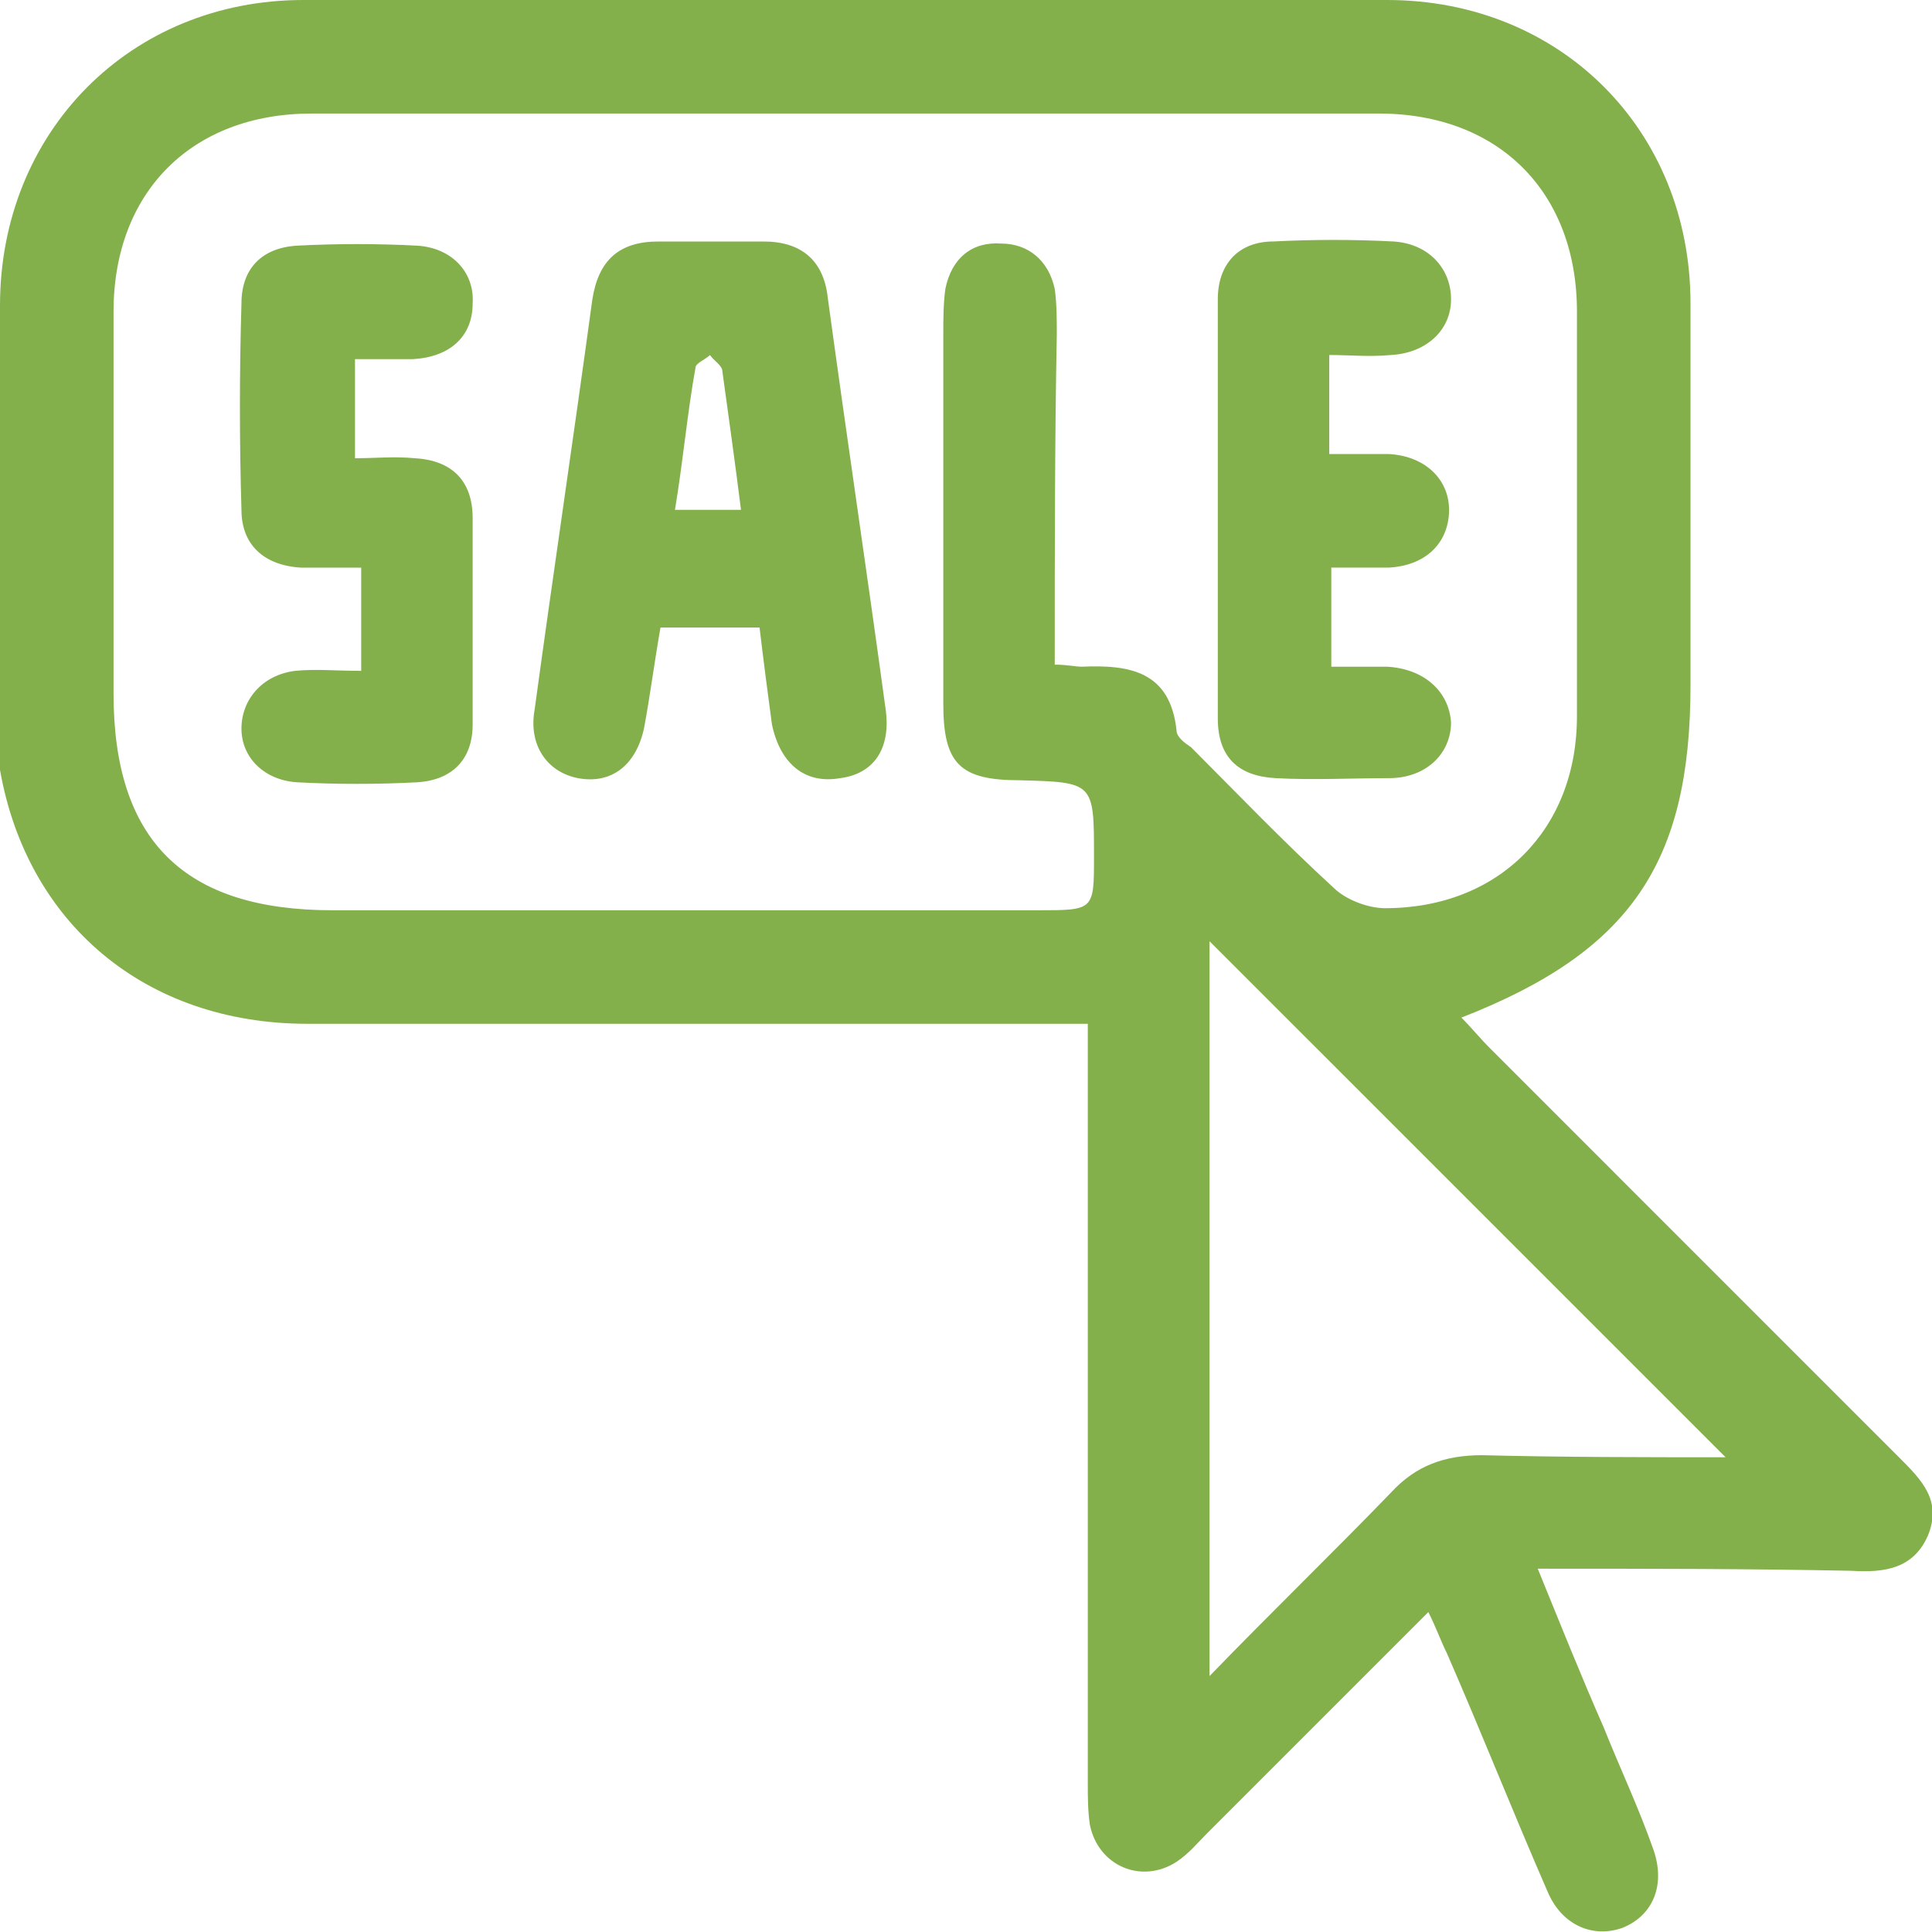
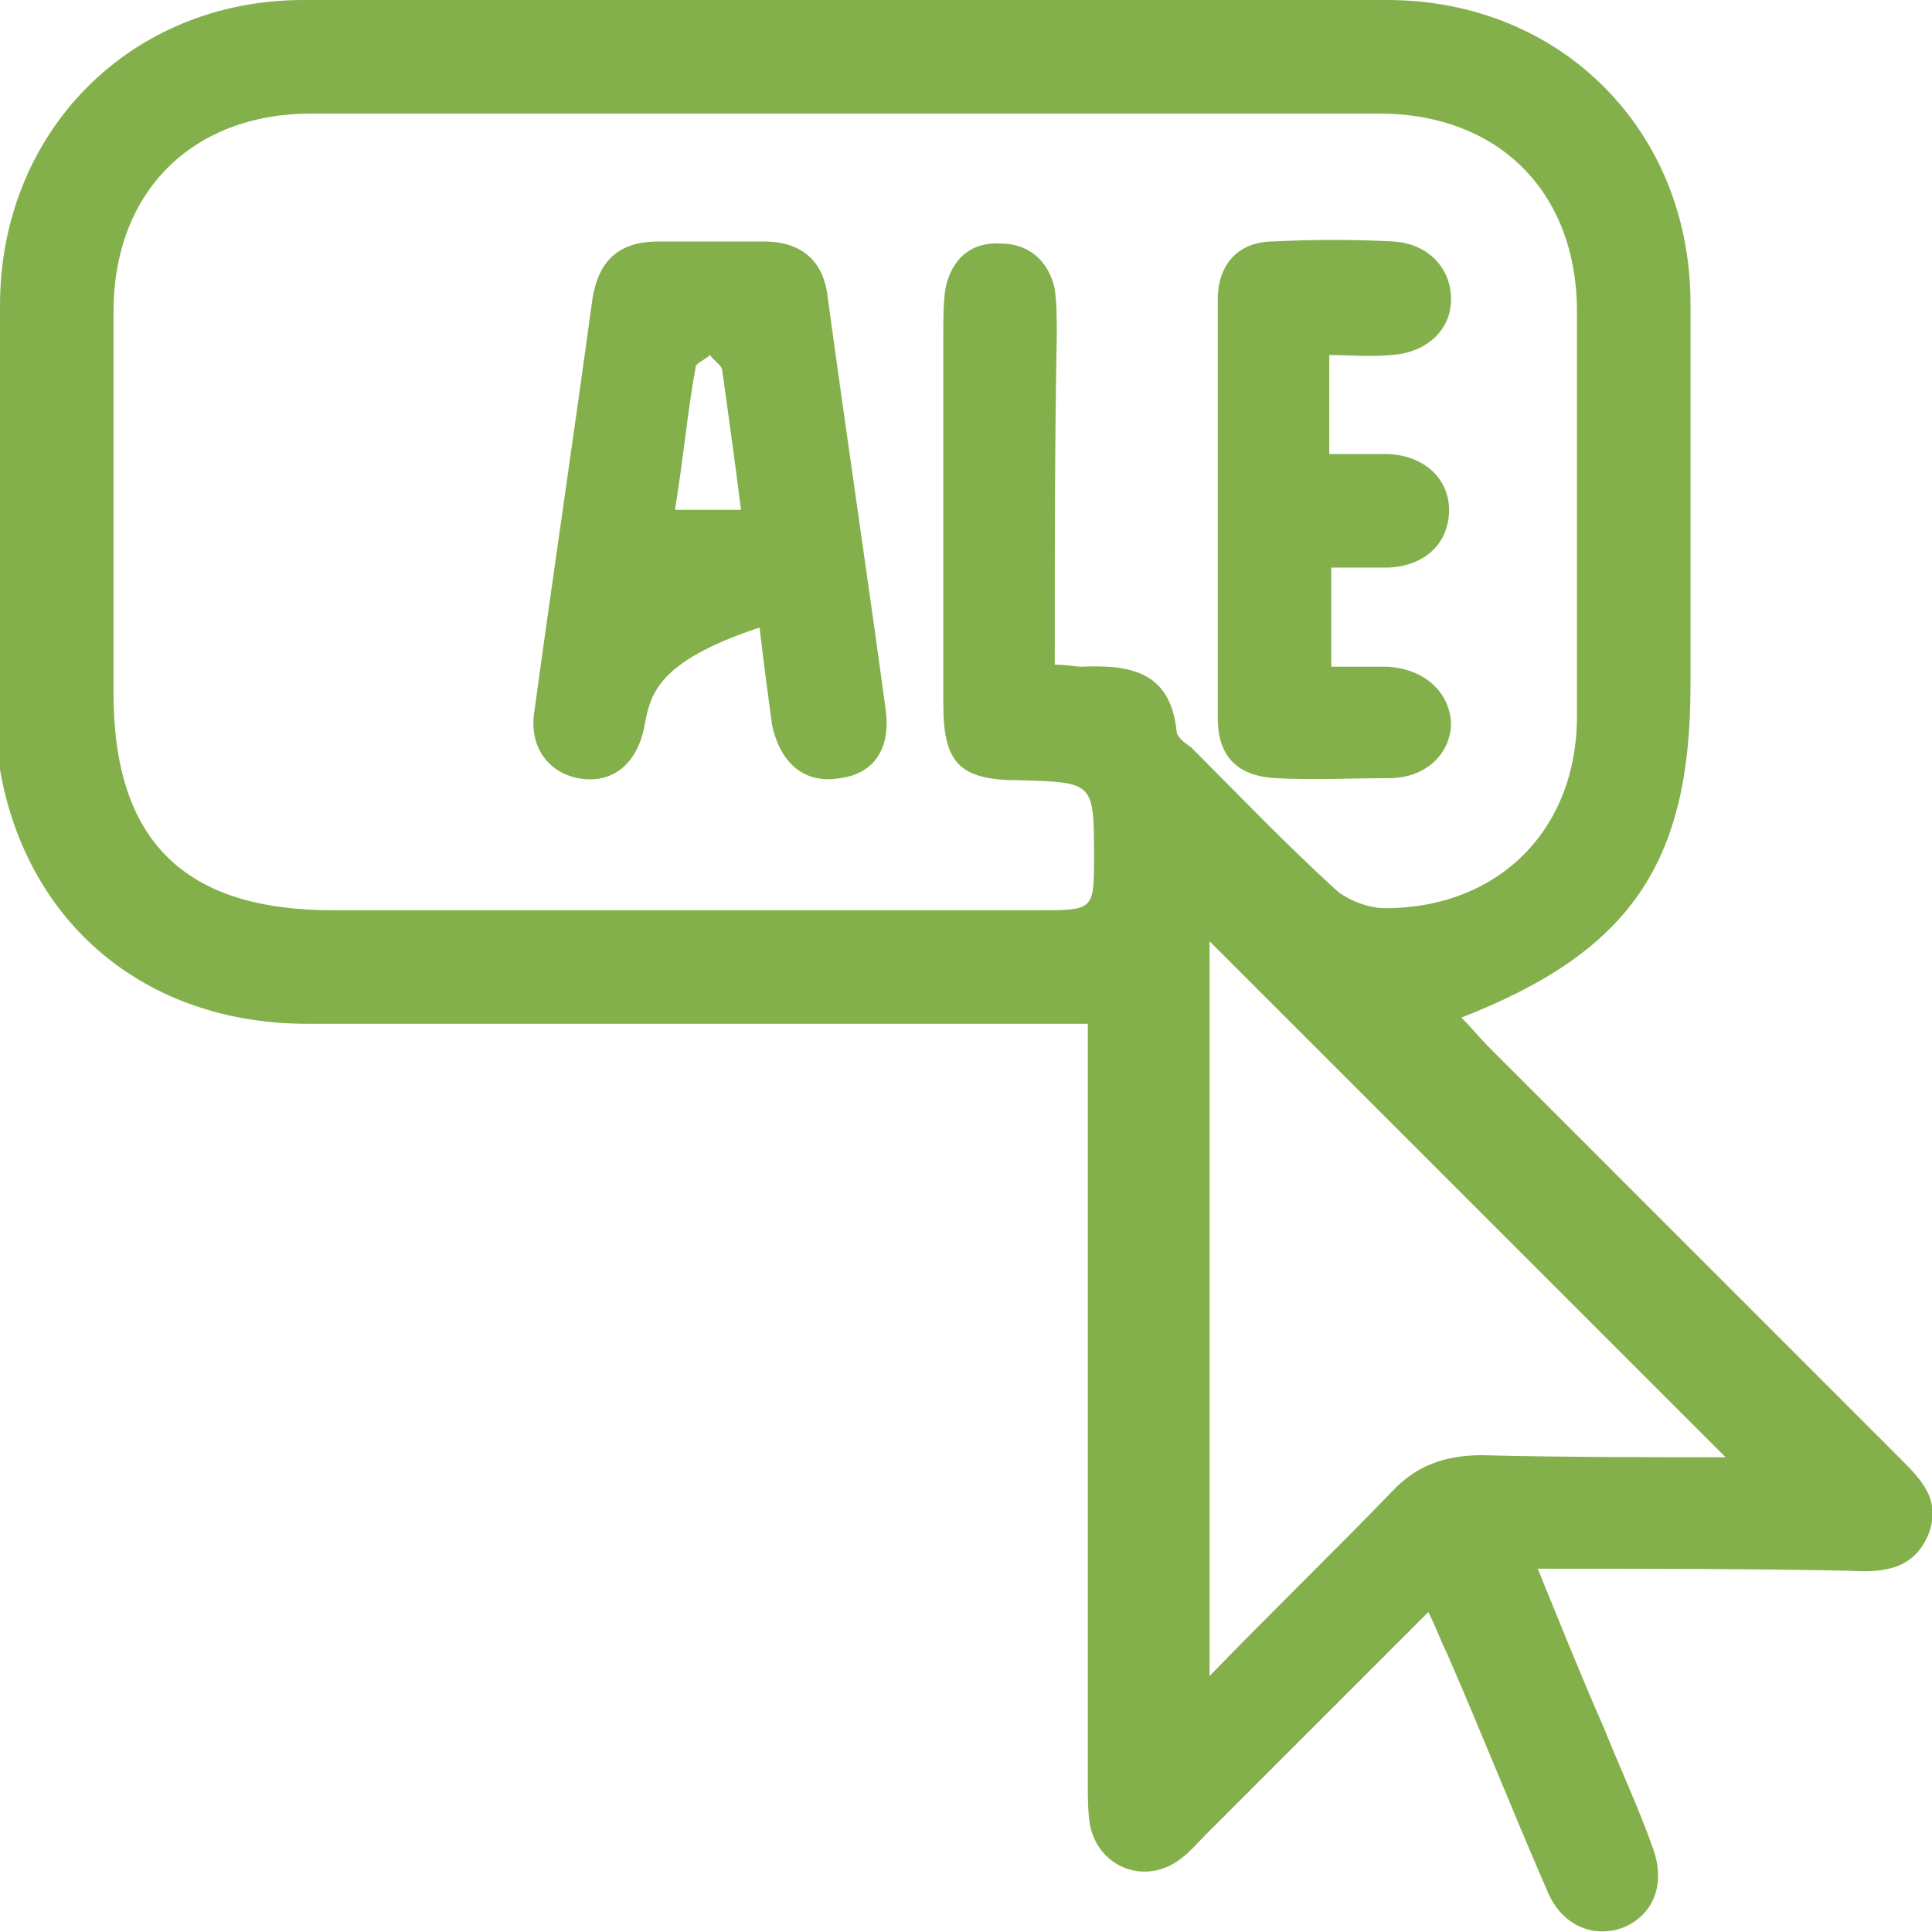
<svg xmlns="http://www.w3.org/2000/svg" width="48" height="48" viewBox="0 0 48 48" fill="none">
  <path d="M38.205 38.974C38.769 40.359 39.282 41.641 39.846 42.923C40.256 43.949 40.718 44.923 41.077 45.949C41.385 46.821 41.077 47.59 40.308 47.897C39.59 48.154 38.821 47.846 38.462 47.026C37.59 45.026 36.821 43.077 35.949 41.077C35.795 40.769 35.692 40.462 35.487 40.051C33.59 41.949 31.795 43.744 30 45.538C29.744 45.795 29.538 46.051 29.231 46.256C28.359 46.821 27.282 46.359 27.077 45.333C27.026 44.974 27.026 44.667 27.026 44.308C27.026 38.41 27.026 32.564 27.026 26.667C27.026 26.308 27.026 25.949 27.026 25.436C26.564 25.436 26.205 25.436 25.846 25.436C19.795 25.436 13.744 25.436 7.641 25.436C3.59 25.436 0.667 22.923 0 19.128C0 18.718 0 18.308 0 17.897C0 14.461 0 11.026 0 7.59C0 3.282 3.231 0 7.538 0C16.513 0 25.487 0 34.462 0C38.769 0 42 3.231 42 7.538C42 10.718 42 13.846 42 17.026C42 21.436 40.513 23.641 36.308 25.282C36.564 25.538 36.769 25.795 37.026 26.051C40.41 29.436 43.795 32.821 47.179 36.205C47.744 36.769 48.256 37.282 47.897 38.154C47.538 38.974 46.821 39.077 46 39.026C43.436 38.974 40.923 38.974 38.205 38.974ZM26.205 16.513C26.513 16.513 26.718 16.564 26.872 16.564C28.051 16.513 29.077 16.667 29.231 18.154C29.231 18.308 29.436 18.462 29.59 18.564C30.769 19.744 31.897 20.923 33.128 22.051C33.436 22.359 34 22.564 34.41 22.564C37.231 22.564 39.179 20.615 39.179 17.795C39.179 14.461 39.179 11.128 39.179 7.744C39.179 4.769 37.231 2.821 34.256 2.821C25.436 2.821 16.564 2.821 7.744 2.821C4.769 2.821 2.821 4.769 2.821 7.744C2.821 10.923 2.821 14.051 2.821 17.231C2.821 20.872 4.564 22.615 8.256 22.615C14.103 22.615 19.949 22.615 25.795 22.615C27.18 22.615 27.18 22.615 27.18 21.282C27.18 19.436 27.18 19.436 25.333 19.385C23.846 19.385 23.436 18.974 23.436 17.487C23.436 14.41 23.436 11.385 23.436 8.308C23.436 7.949 23.436 7.538 23.487 7.179C23.641 6.41 24.154 6 24.872 6.051C25.538 6.051 26.051 6.462 26.205 7.179C26.256 7.538 26.256 7.949 26.256 8.308C26.205 10.974 26.205 13.692 26.205 16.513ZM42.872 36.205C38.564 31.897 34.256 27.59 30.051 23.385C30.051 29.282 30.051 35.385 30.051 41.641C31.641 40 33.128 38.564 34.564 37.077C35.179 36.41 35.897 36.154 36.821 36.154C38.821 36.205 40.872 36.205 42.872 36.205Z" fill="#84B04C" />
-   <path d="M18.871 15.59C17.999 15.59 17.23 15.59 16.41 15.59C16.256 16.462 16.153 17.282 15.999 18.103C15.794 19.026 15.179 19.487 14.358 19.333C13.589 19.18 13.128 18.513 13.281 17.641C13.743 14.256 14.256 10.82 14.717 7.436C14.871 6.462 15.384 6 16.358 6C17.23 6 18.102 6 18.974 6C19.897 6 20.461 6.462 20.564 7.385C21.025 10.769 21.538 14.205 21.999 17.59C22.153 18.615 21.692 19.231 20.871 19.333C19.999 19.487 19.384 18.974 19.179 18C19.076 17.231 18.974 16.462 18.871 15.59ZM18.41 12.667C18.256 11.436 18.102 10.359 17.948 9.231C17.948 9.077 17.743 8.974 17.64 8.821C17.538 8.923 17.281 9.026 17.281 9.128C17.076 10.256 16.974 11.436 16.769 12.667C17.384 12.667 17.846 12.667 18.41 12.667Z" fill="#84B04C" />
-   <path d="M8.974 14.103C8.41 14.103 7.948 14.103 7.487 14.103C6.564 14.052 5.999 13.539 5.999 12.667C5.948 10.975 5.948 9.231 5.999 7.539C5.999 6.667 6.512 6.154 7.384 6.103C8.358 6.052 9.384 6.052 10.358 6.103C11.23 6.154 11.794 6.77 11.743 7.539C11.743 8.359 11.179 8.872 10.256 8.923C9.794 8.923 9.333 8.923 8.82 8.923C8.82 9.744 8.82 10.513 8.82 11.385C9.333 11.385 9.794 11.334 10.307 11.385C11.23 11.436 11.743 11.949 11.743 12.872C11.743 14.565 11.743 16.308 11.743 18C11.743 18.872 11.23 19.385 10.358 19.436C9.384 19.488 8.358 19.488 7.384 19.436C6.564 19.385 5.999 18.821 5.999 18.103C5.999 17.385 6.512 16.77 7.333 16.667C7.846 16.616 8.358 16.667 8.974 16.667C8.974 15.744 8.974 14.975 8.974 14.103Z" fill="#84B04C" />
+   <path d="M18.871 15.59C16.256 16.462 16.153 17.282 15.999 18.103C15.794 19.026 15.179 19.487 14.358 19.333C13.589 19.18 13.128 18.513 13.281 17.641C13.743 14.256 14.256 10.82 14.717 7.436C14.871 6.462 15.384 6 16.358 6C17.23 6 18.102 6 18.974 6C19.897 6 20.461 6.462 20.564 7.385C21.025 10.769 21.538 14.205 21.999 17.59C22.153 18.615 21.692 19.231 20.871 19.333C19.999 19.487 19.384 18.974 19.179 18C19.076 17.231 18.974 16.462 18.871 15.59ZM18.41 12.667C18.256 11.436 18.102 10.359 17.948 9.231C17.948 9.077 17.743 8.974 17.64 8.821C17.538 8.923 17.281 9.026 17.281 9.128C17.076 10.256 16.974 11.436 16.769 12.667C17.384 12.667 17.846 12.667 18.41 12.667Z" fill="#84B04C" />
  <path d="M33.025 8.82C33.025 9.692 33.025 10.41 33.025 11.281C33.538 11.281 33.999 11.281 34.512 11.281C35.435 11.333 36.051 11.948 35.999 12.769C35.948 13.538 35.384 14.051 34.512 14.102C34.051 14.102 33.589 14.102 33.076 14.102C33.076 14.922 33.076 15.692 33.076 16.564C33.538 16.564 33.999 16.564 34.461 16.564C35.384 16.615 35.999 17.179 36.051 17.948C36.051 18.717 35.435 19.333 34.512 19.333C33.589 19.333 32.615 19.384 31.692 19.333C30.769 19.282 30.256 18.82 30.256 17.846C30.256 14.358 30.256 10.922 30.256 7.435C30.256 6.564 30.769 5.999 31.64 5.999C32.615 5.948 33.641 5.948 34.615 5.999C35.487 6.051 36.051 6.666 36.051 7.435C36.051 8.205 35.435 8.769 34.564 8.82C33.999 8.871 33.538 8.82 33.025 8.82Z" fill="#84B04C" />
</svg>